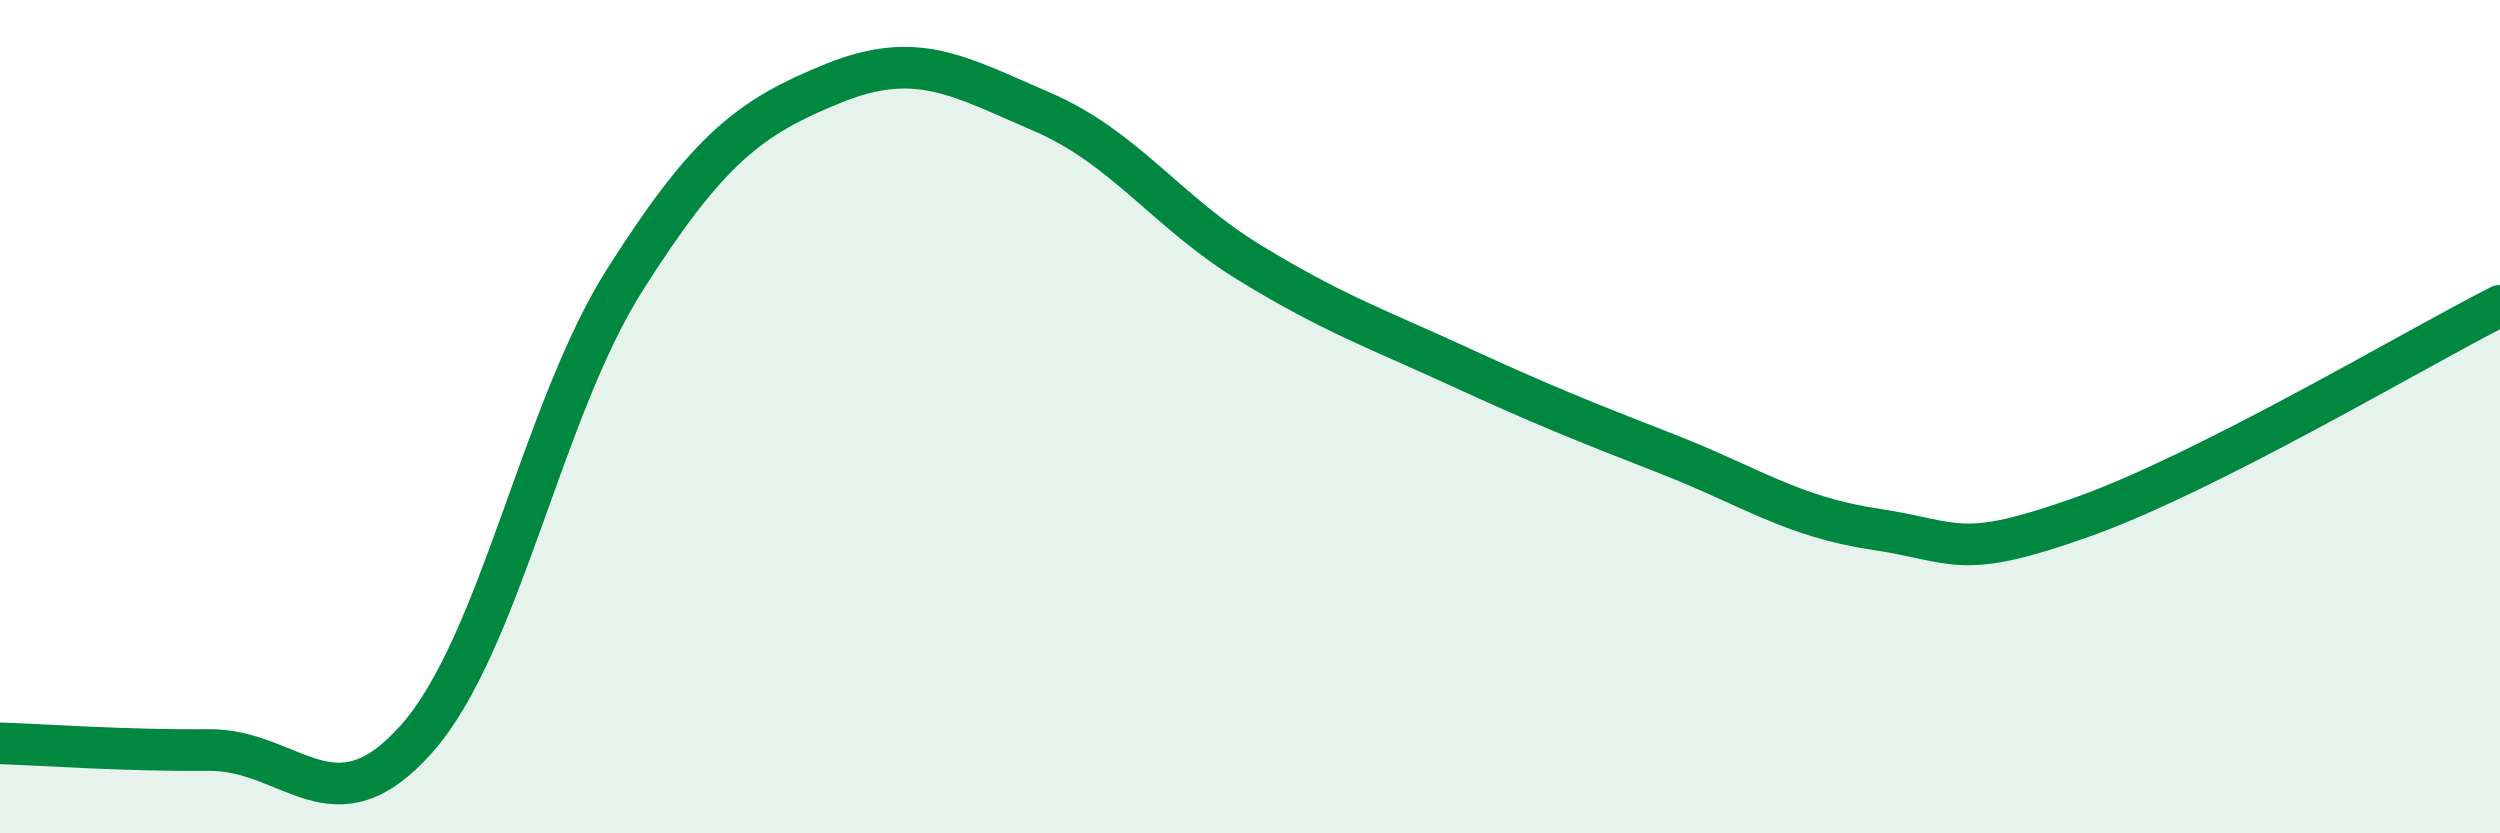
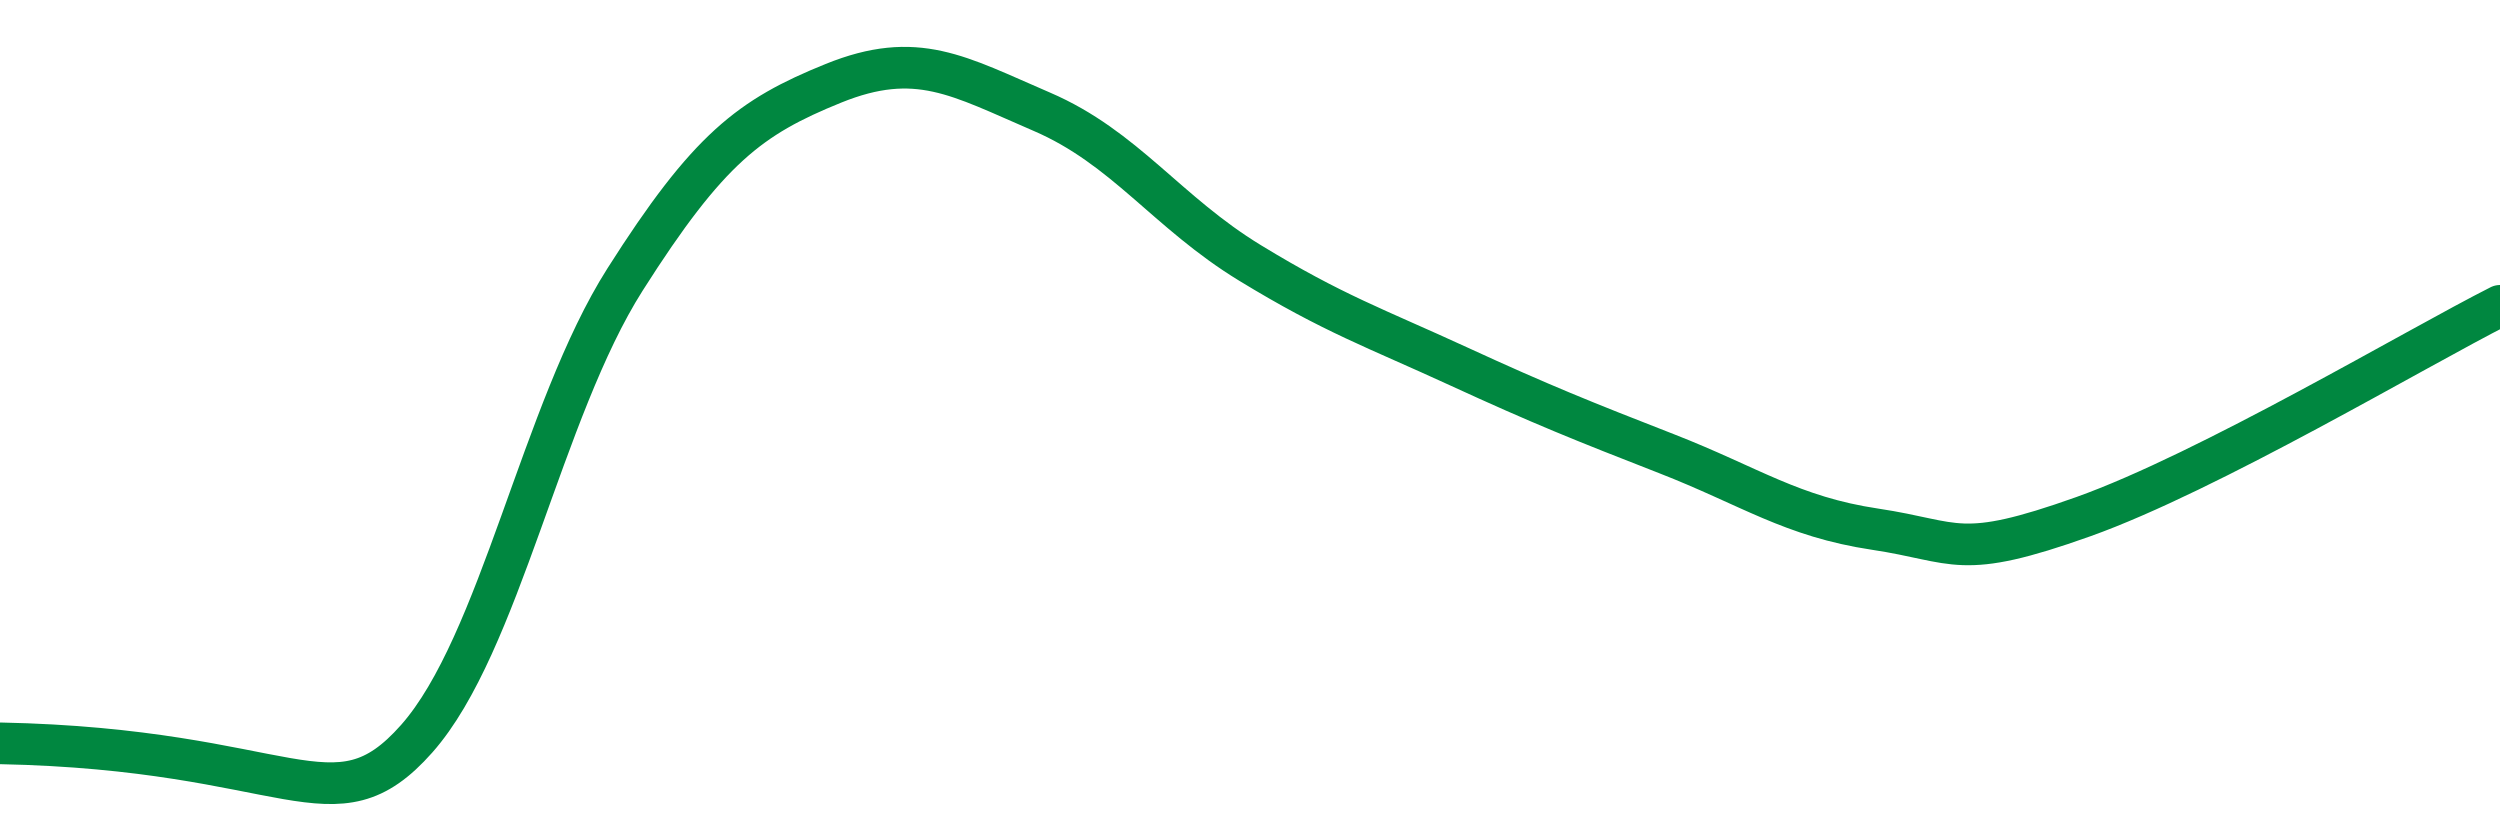
<svg xmlns="http://www.w3.org/2000/svg" width="60" height="20" viewBox="0 0 60 20">
-   <path d="M 0,17.84 C 1,17.87 3,18.02 5,18 C 7,17.98 8,19.99 10,17.73 C 12,15.47 13,9.86 15,6.71 C 17,3.56 18,2.81 20,2 C 22,1.19 23,1.82 25,2.68 C 27,3.54 28,5.09 30,6.31 C 32,7.53 33,7.87 35,8.79 C 37,9.71 38,10.11 40,10.89 C 42,11.67 43,12.4 45,12.7 C 47,13 47,13.47 50,12.4 C 53,11.33 58,8.35 60,7.34L60 20L0 20Z" fill="#008740" opacity="0.1" stroke-linecap="round" stroke-linejoin="round" />
-   <path d="M 0,17.84 C 1,17.87 3,18.02 5,18 C 7,17.98 8,19.99 10,17.73 C 12,15.47 13,9.86 15,6.71 C 17,3.56 18,2.81 20,2 C 22,1.19 23,1.82 25,2.68 C 27,3.54 28,5.09 30,6.31 C 32,7.53 33,7.87 35,8.79 C 37,9.71 38,10.11 40,10.89 C 42,11.67 43,12.4 45,12.7 C 47,13 47,13.47 50,12.4 C 53,11.33 58,8.35 60,7.34" stroke="#008740" stroke-width="1" fill="none" stroke-linecap="round" stroke-linejoin="round" />
+   <path d="M 0,17.84 C 7,17.98 8,19.99 10,17.73 C 12,15.47 13,9.86 15,6.71 C 17,3.56 18,2.81 20,2 C 22,1.19 23,1.82 25,2.68 C 27,3.54 28,5.09 30,6.31 C 32,7.53 33,7.87 35,8.79 C 37,9.71 38,10.11 40,10.89 C 42,11.67 43,12.4 45,12.7 C 47,13 47,13.47 50,12.4 C 53,11.33 58,8.35 60,7.34" stroke="#008740" stroke-width="1" fill="none" stroke-linecap="round" stroke-linejoin="round" />
</svg>